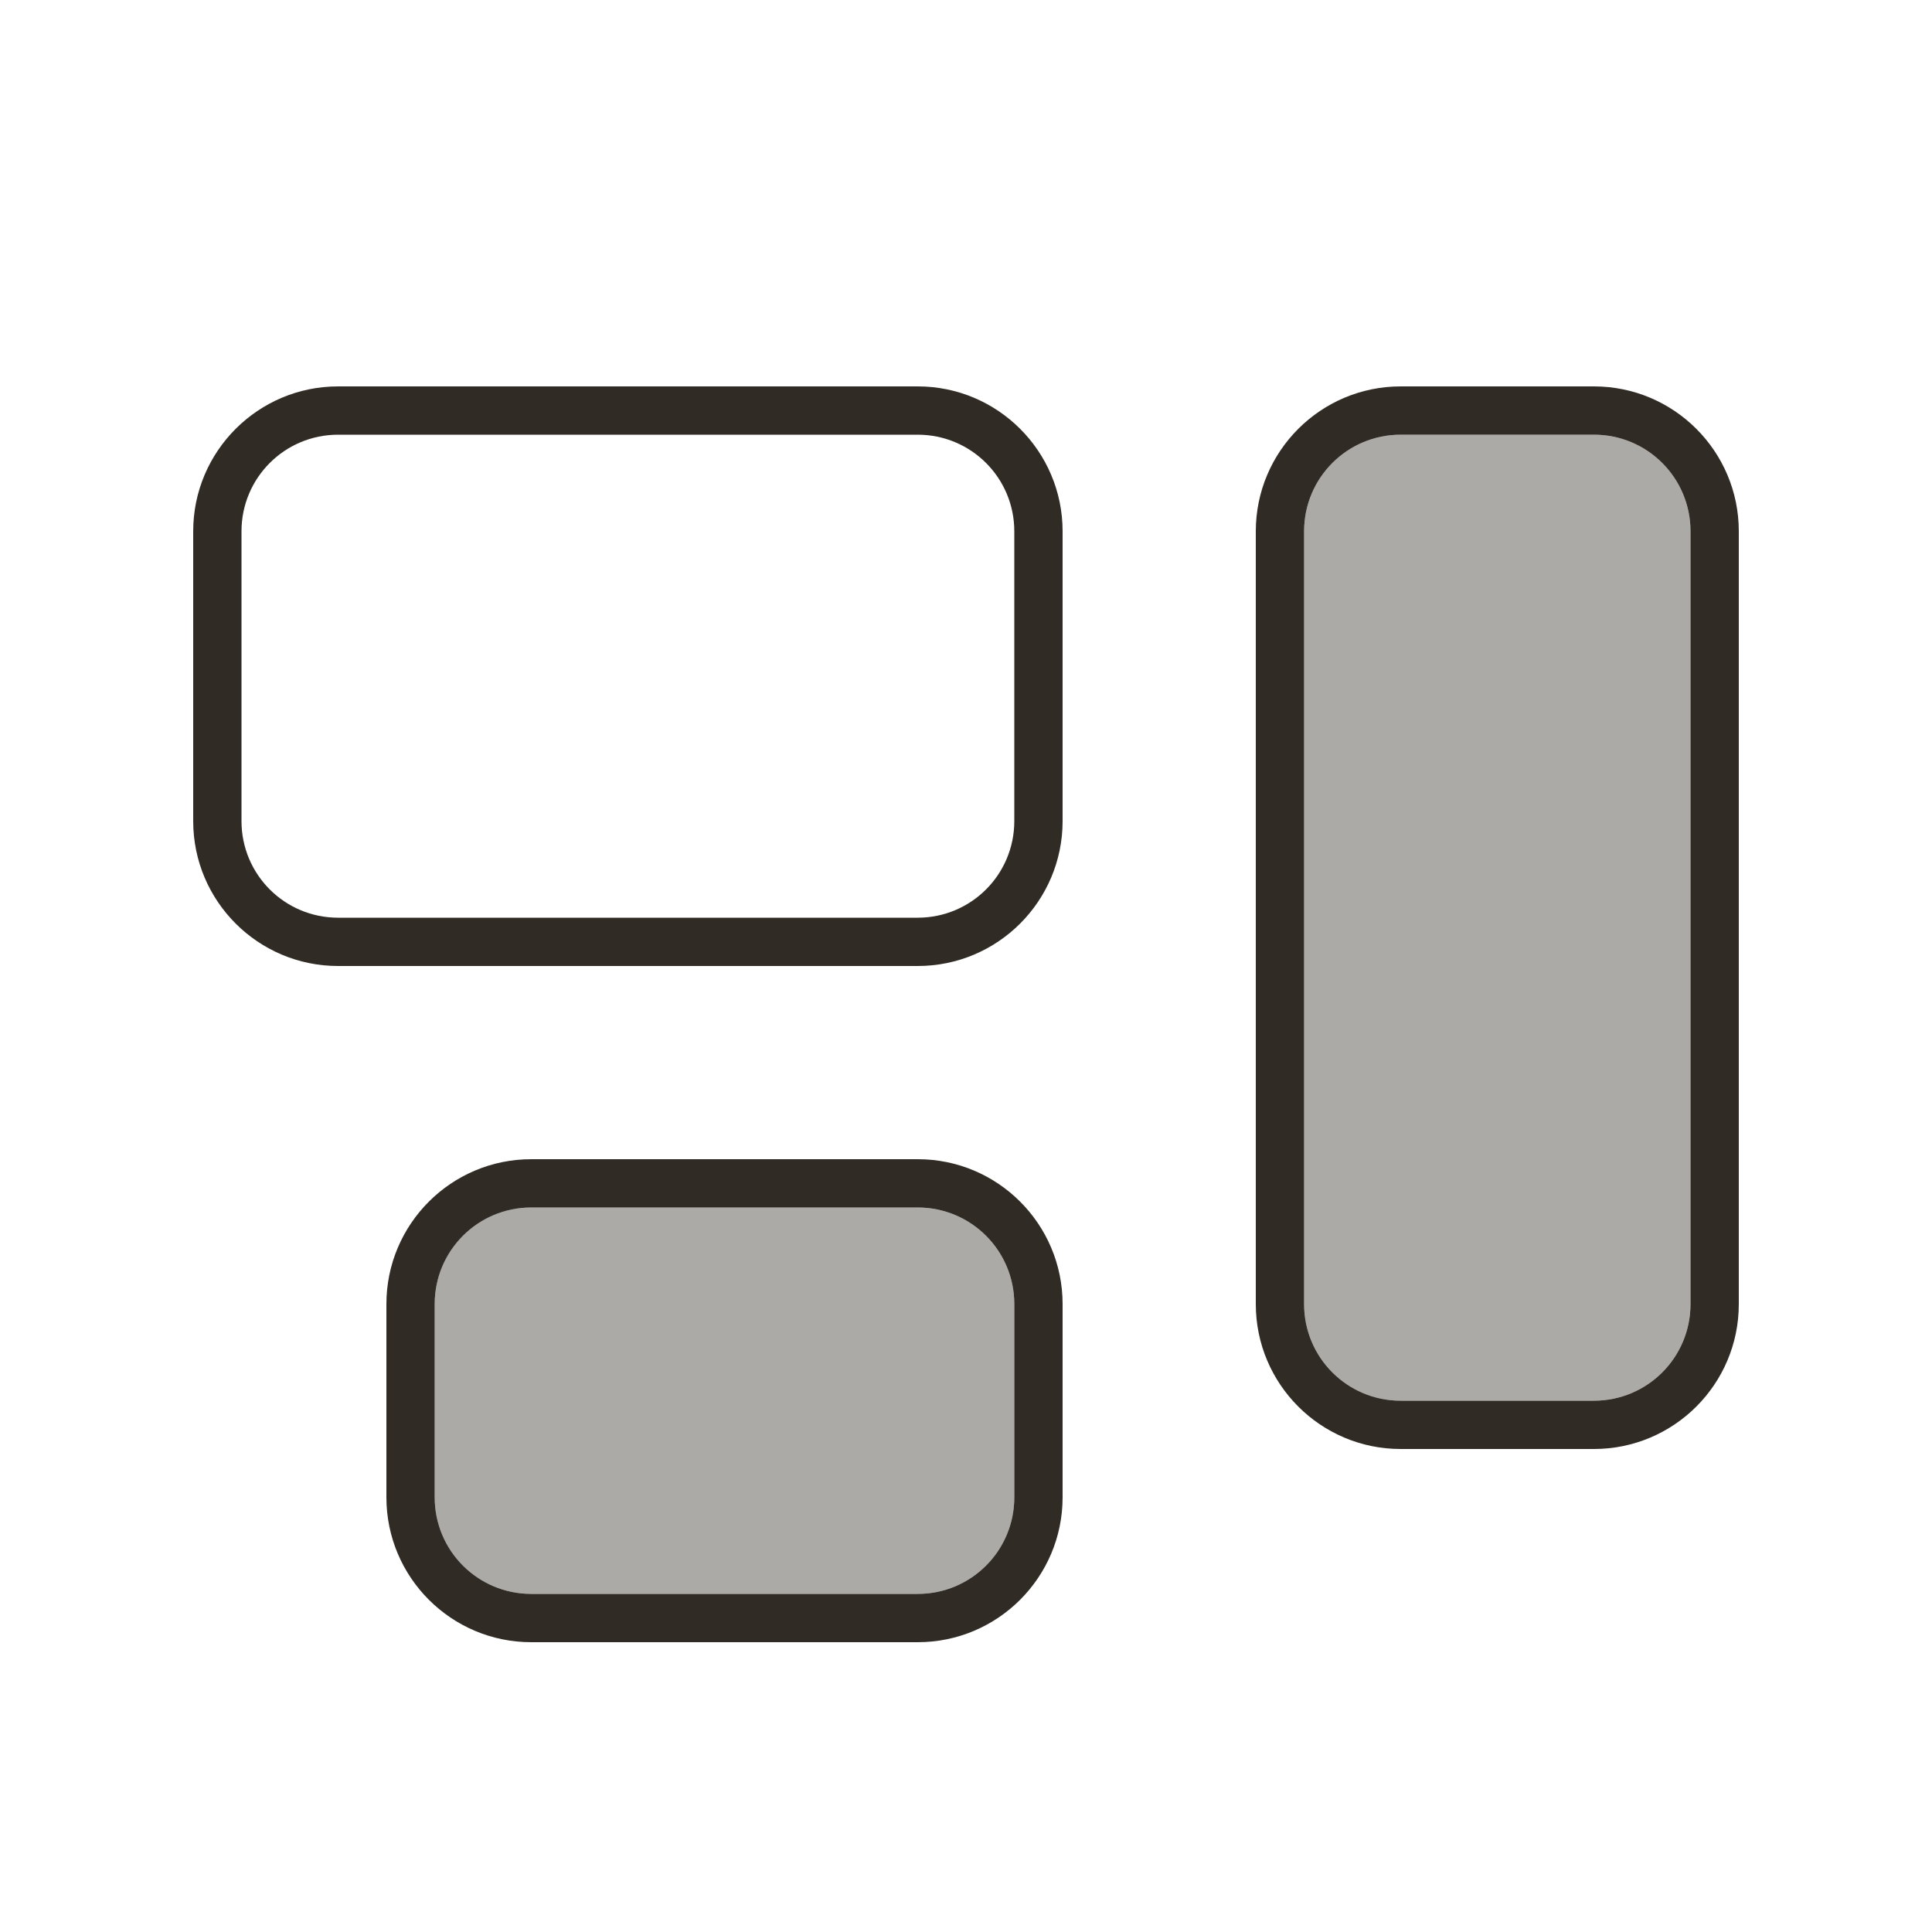
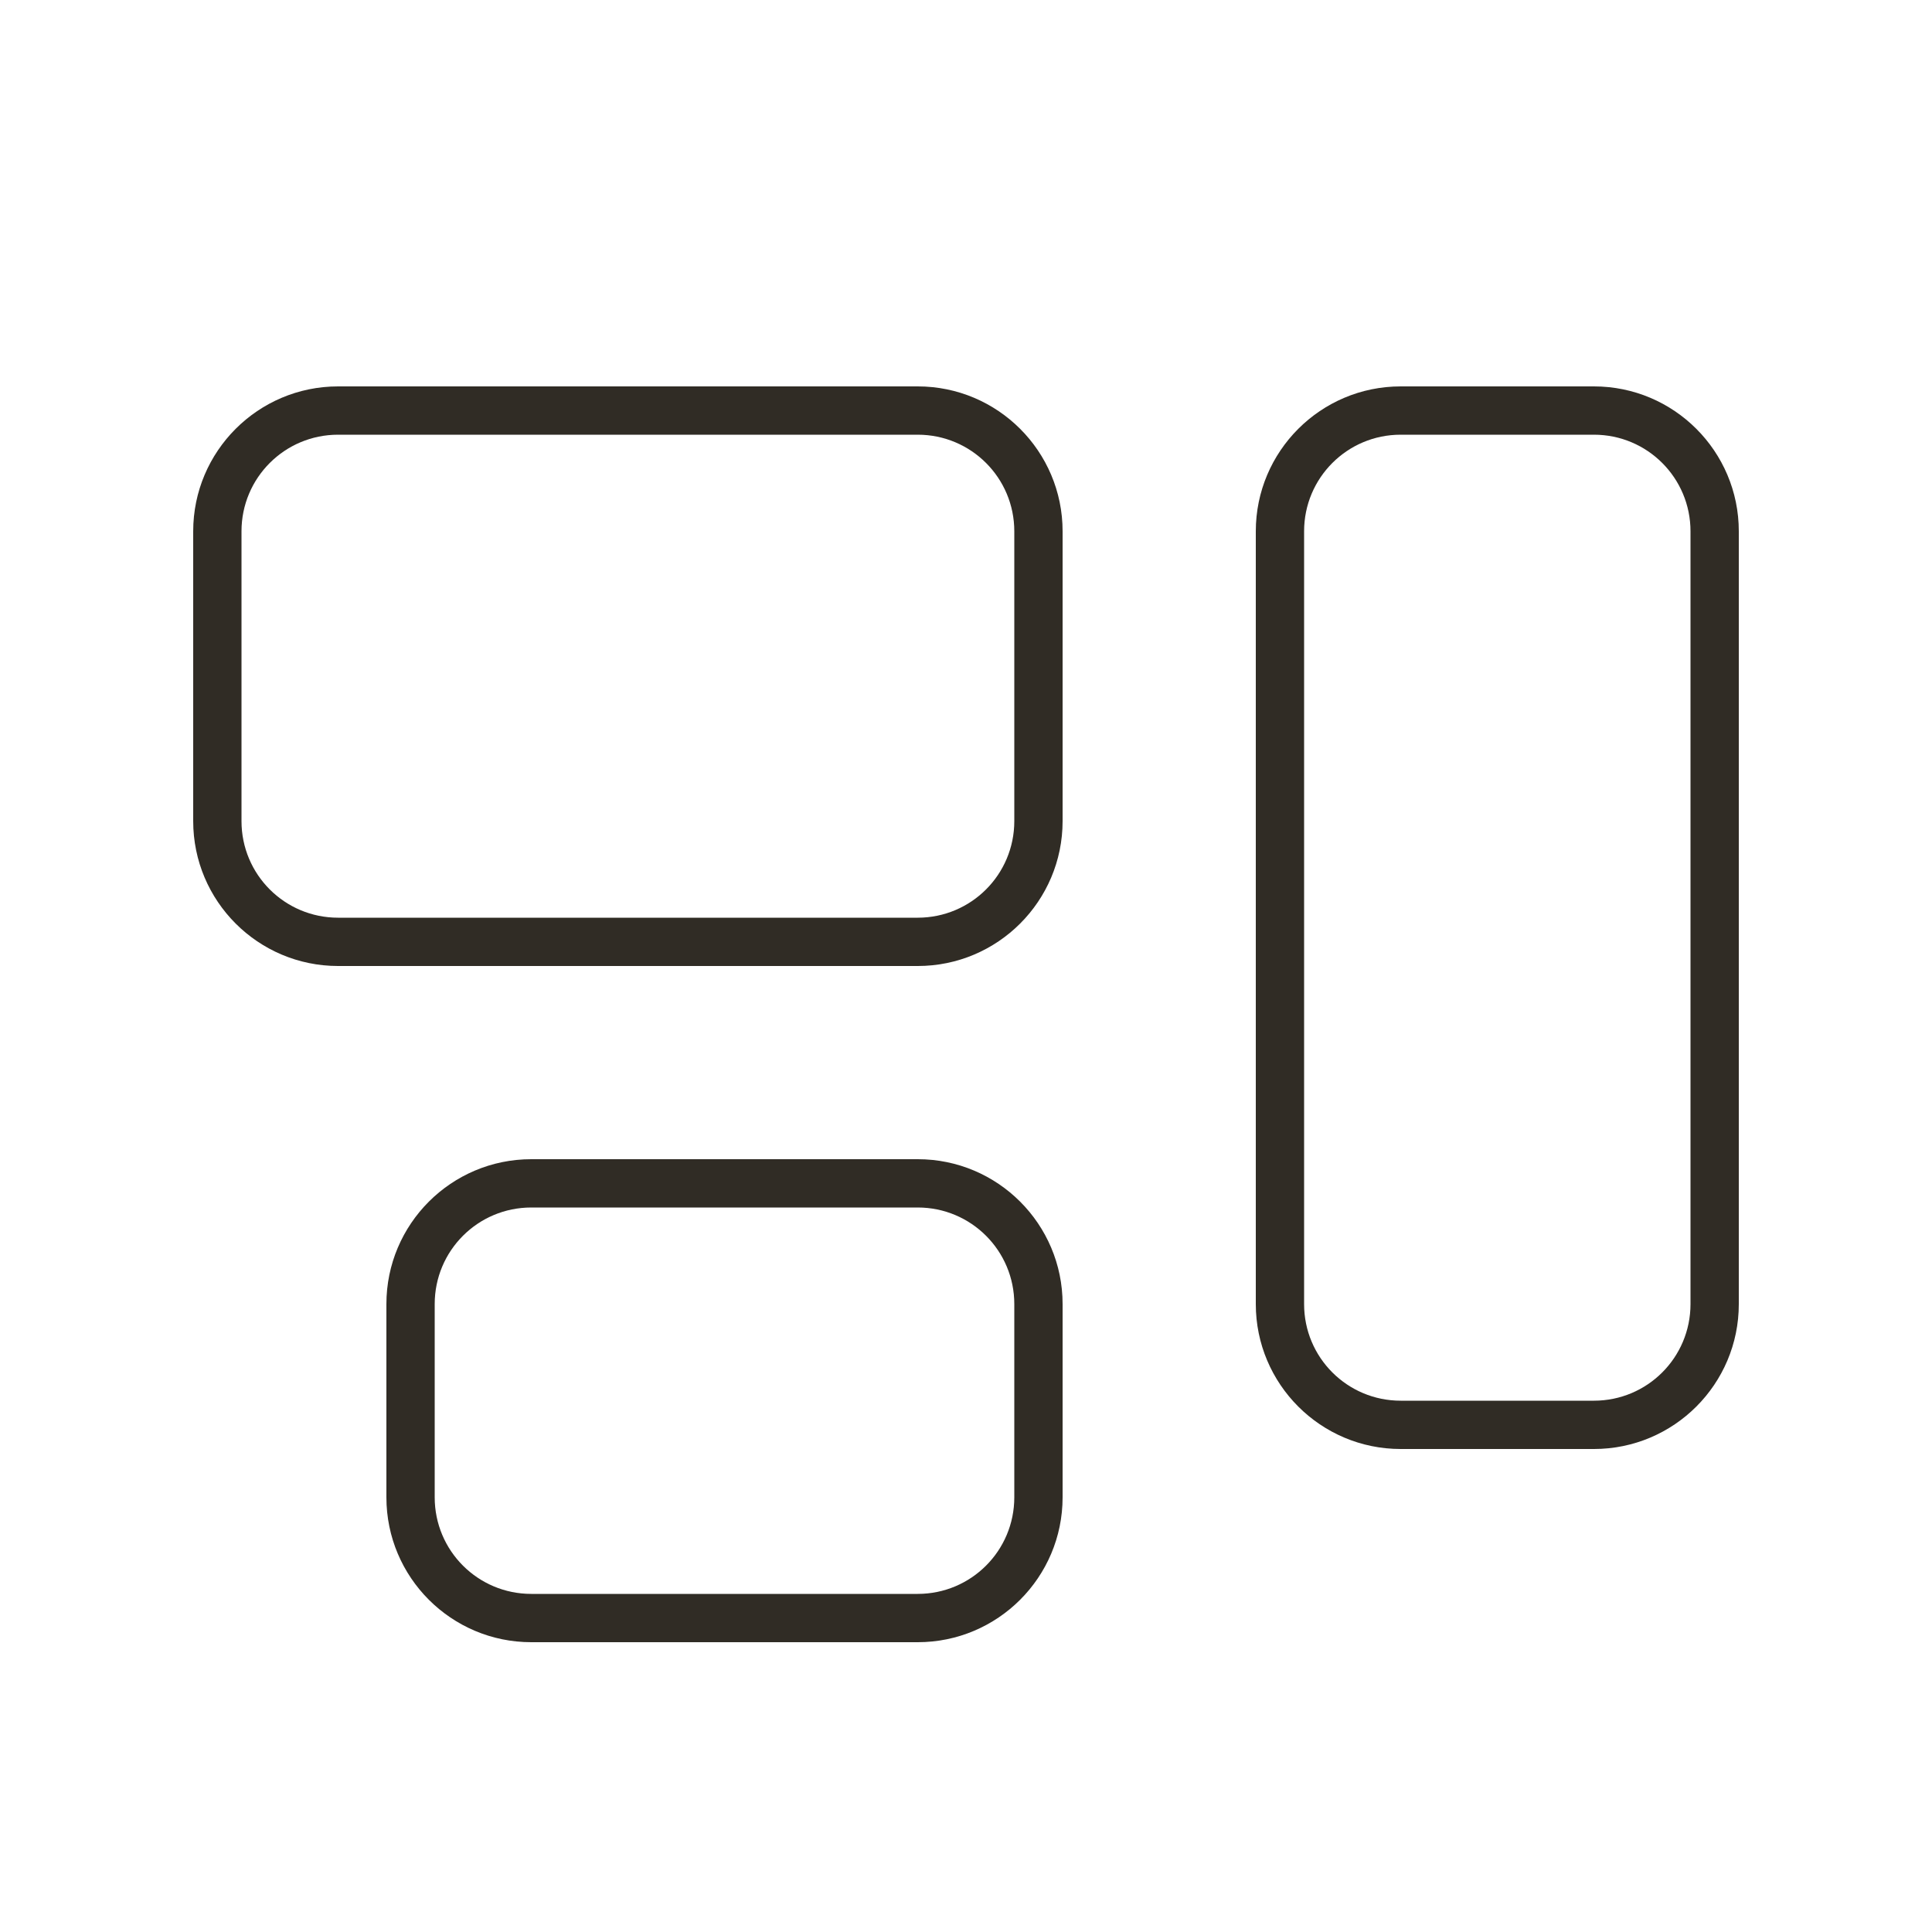
<svg xmlns="http://www.w3.org/2000/svg" height="32" width="32" viewBox="0 0 640 640">
-   <path opacity=".4" fill="#302c25" d="M144 432L144 496C144 513.7 158.3 528 176 528L304 528C321.7 528 336 513.7 336 496L336 432C336 414.3 321.7 400 304 400L176 400C158.3 400 144 414.3 144 432zM432 176L432 432C432 449.7 446.3 464 464 464L528 464C545.7 464 560 449.7 560 432L560 176C560 158.3 545.7 144 528 144L464 144C446.3 144 432 158.3 432 176z" />
  <path fill="#302c25" d="M304 144C321.7 144 336 158.3 336 176L336 272C336 289.7 321.7 304 304 304L112 304C94.3 304 80 289.7 80 272L80 176C80 158.3 94.3 144 112 144L304 144zM112 128C85.5 128 64 149.5 64 176L64 272C64 298.5 85.5 320 112 320L304 320C330.5 320 352 298.5 352 272L352 176C352 149.5 330.5 128 304 128L112 128zM528 144C545.7 144 560 158.3 560 176L560 432C560 449.7 545.7 464 528 464L464 464C446.3 464 432 449.7 432 432L432 176C432 158.3 446.3 144 464 144L528 144zM464 128C437.5 128 416 149.5 416 176L416 432C416 458.5 437.5 480 464 480L528 480C554.5 480 576 458.5 576 432L576 176C576 149.5 554.5 128 528 128L464 128zM176 400L304 400C321.7 400 336 414.3 336 432L336 496C336 513.7 321.7 528 304 528L176 528C158.3 528 144 513.7 144 496L144 432C144 414.3 158.3 400 176 400zM128 432L128 496C128 522.5 149.5 544 176 544L304 544C330.5 544 352 522.5 352 496L352 432C352 405.5 330.5 384 304 384L176 384C149.5 384 128 405.5 128 432z" />
</svg>